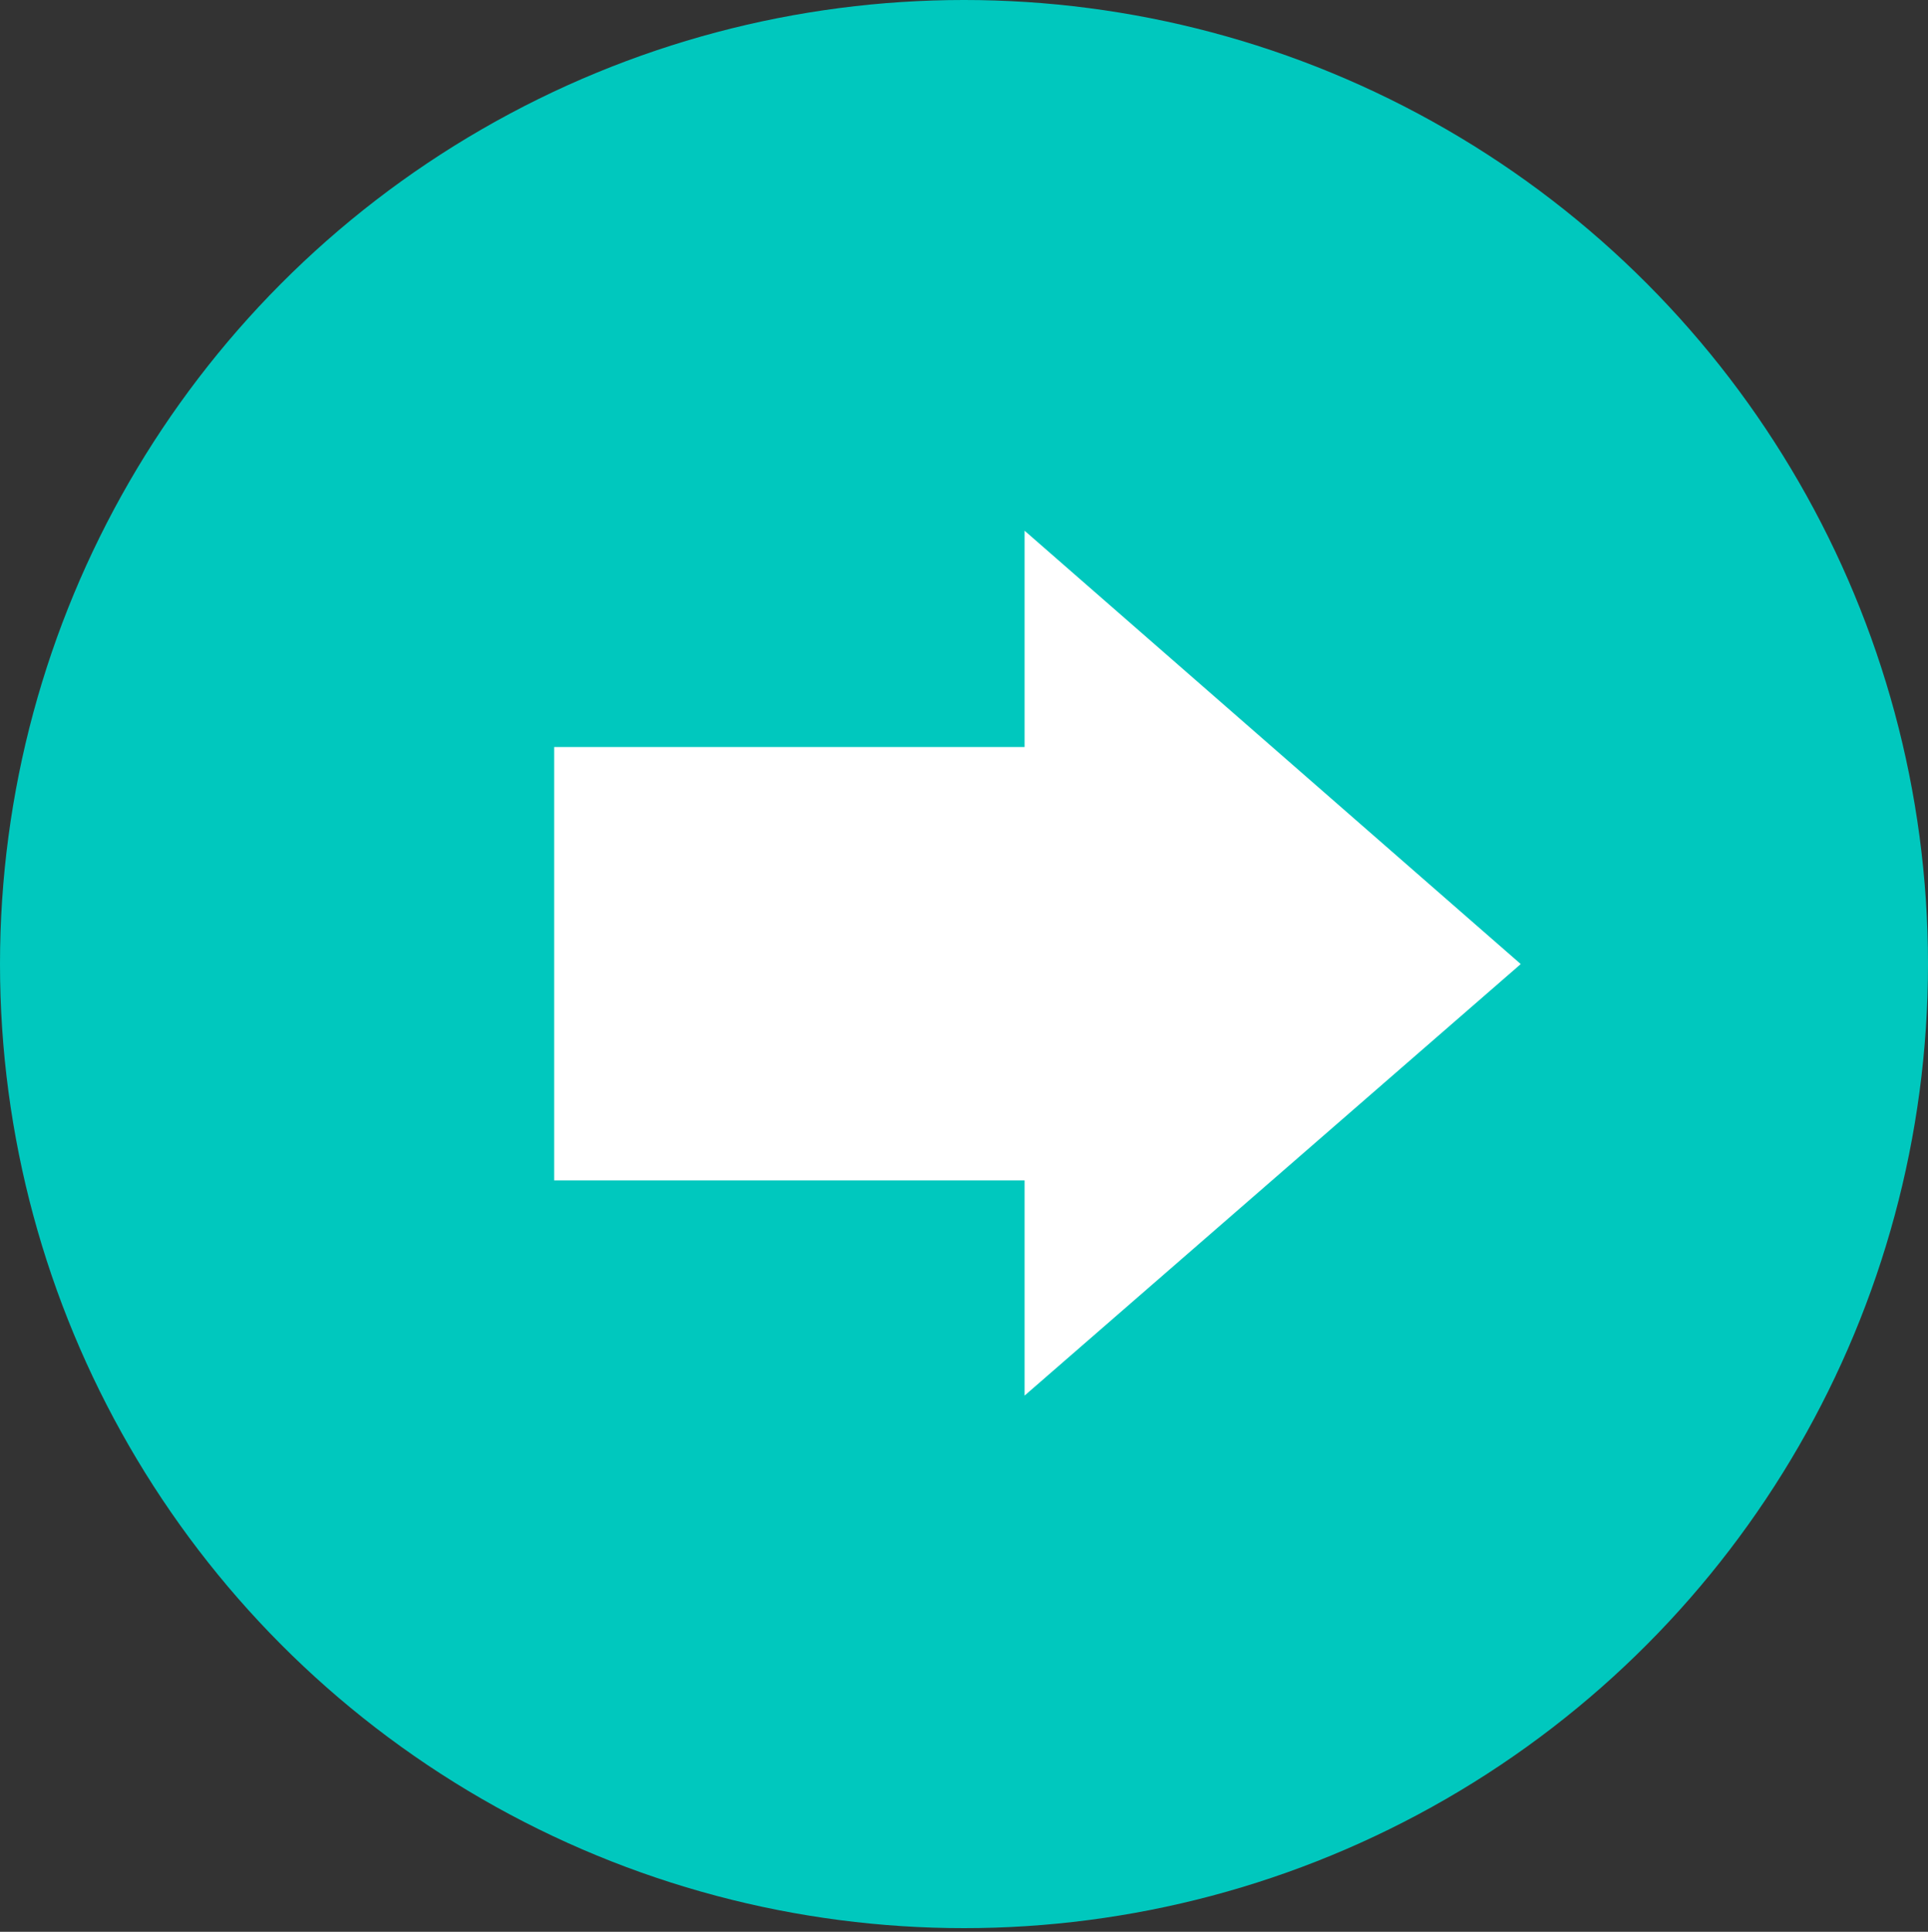
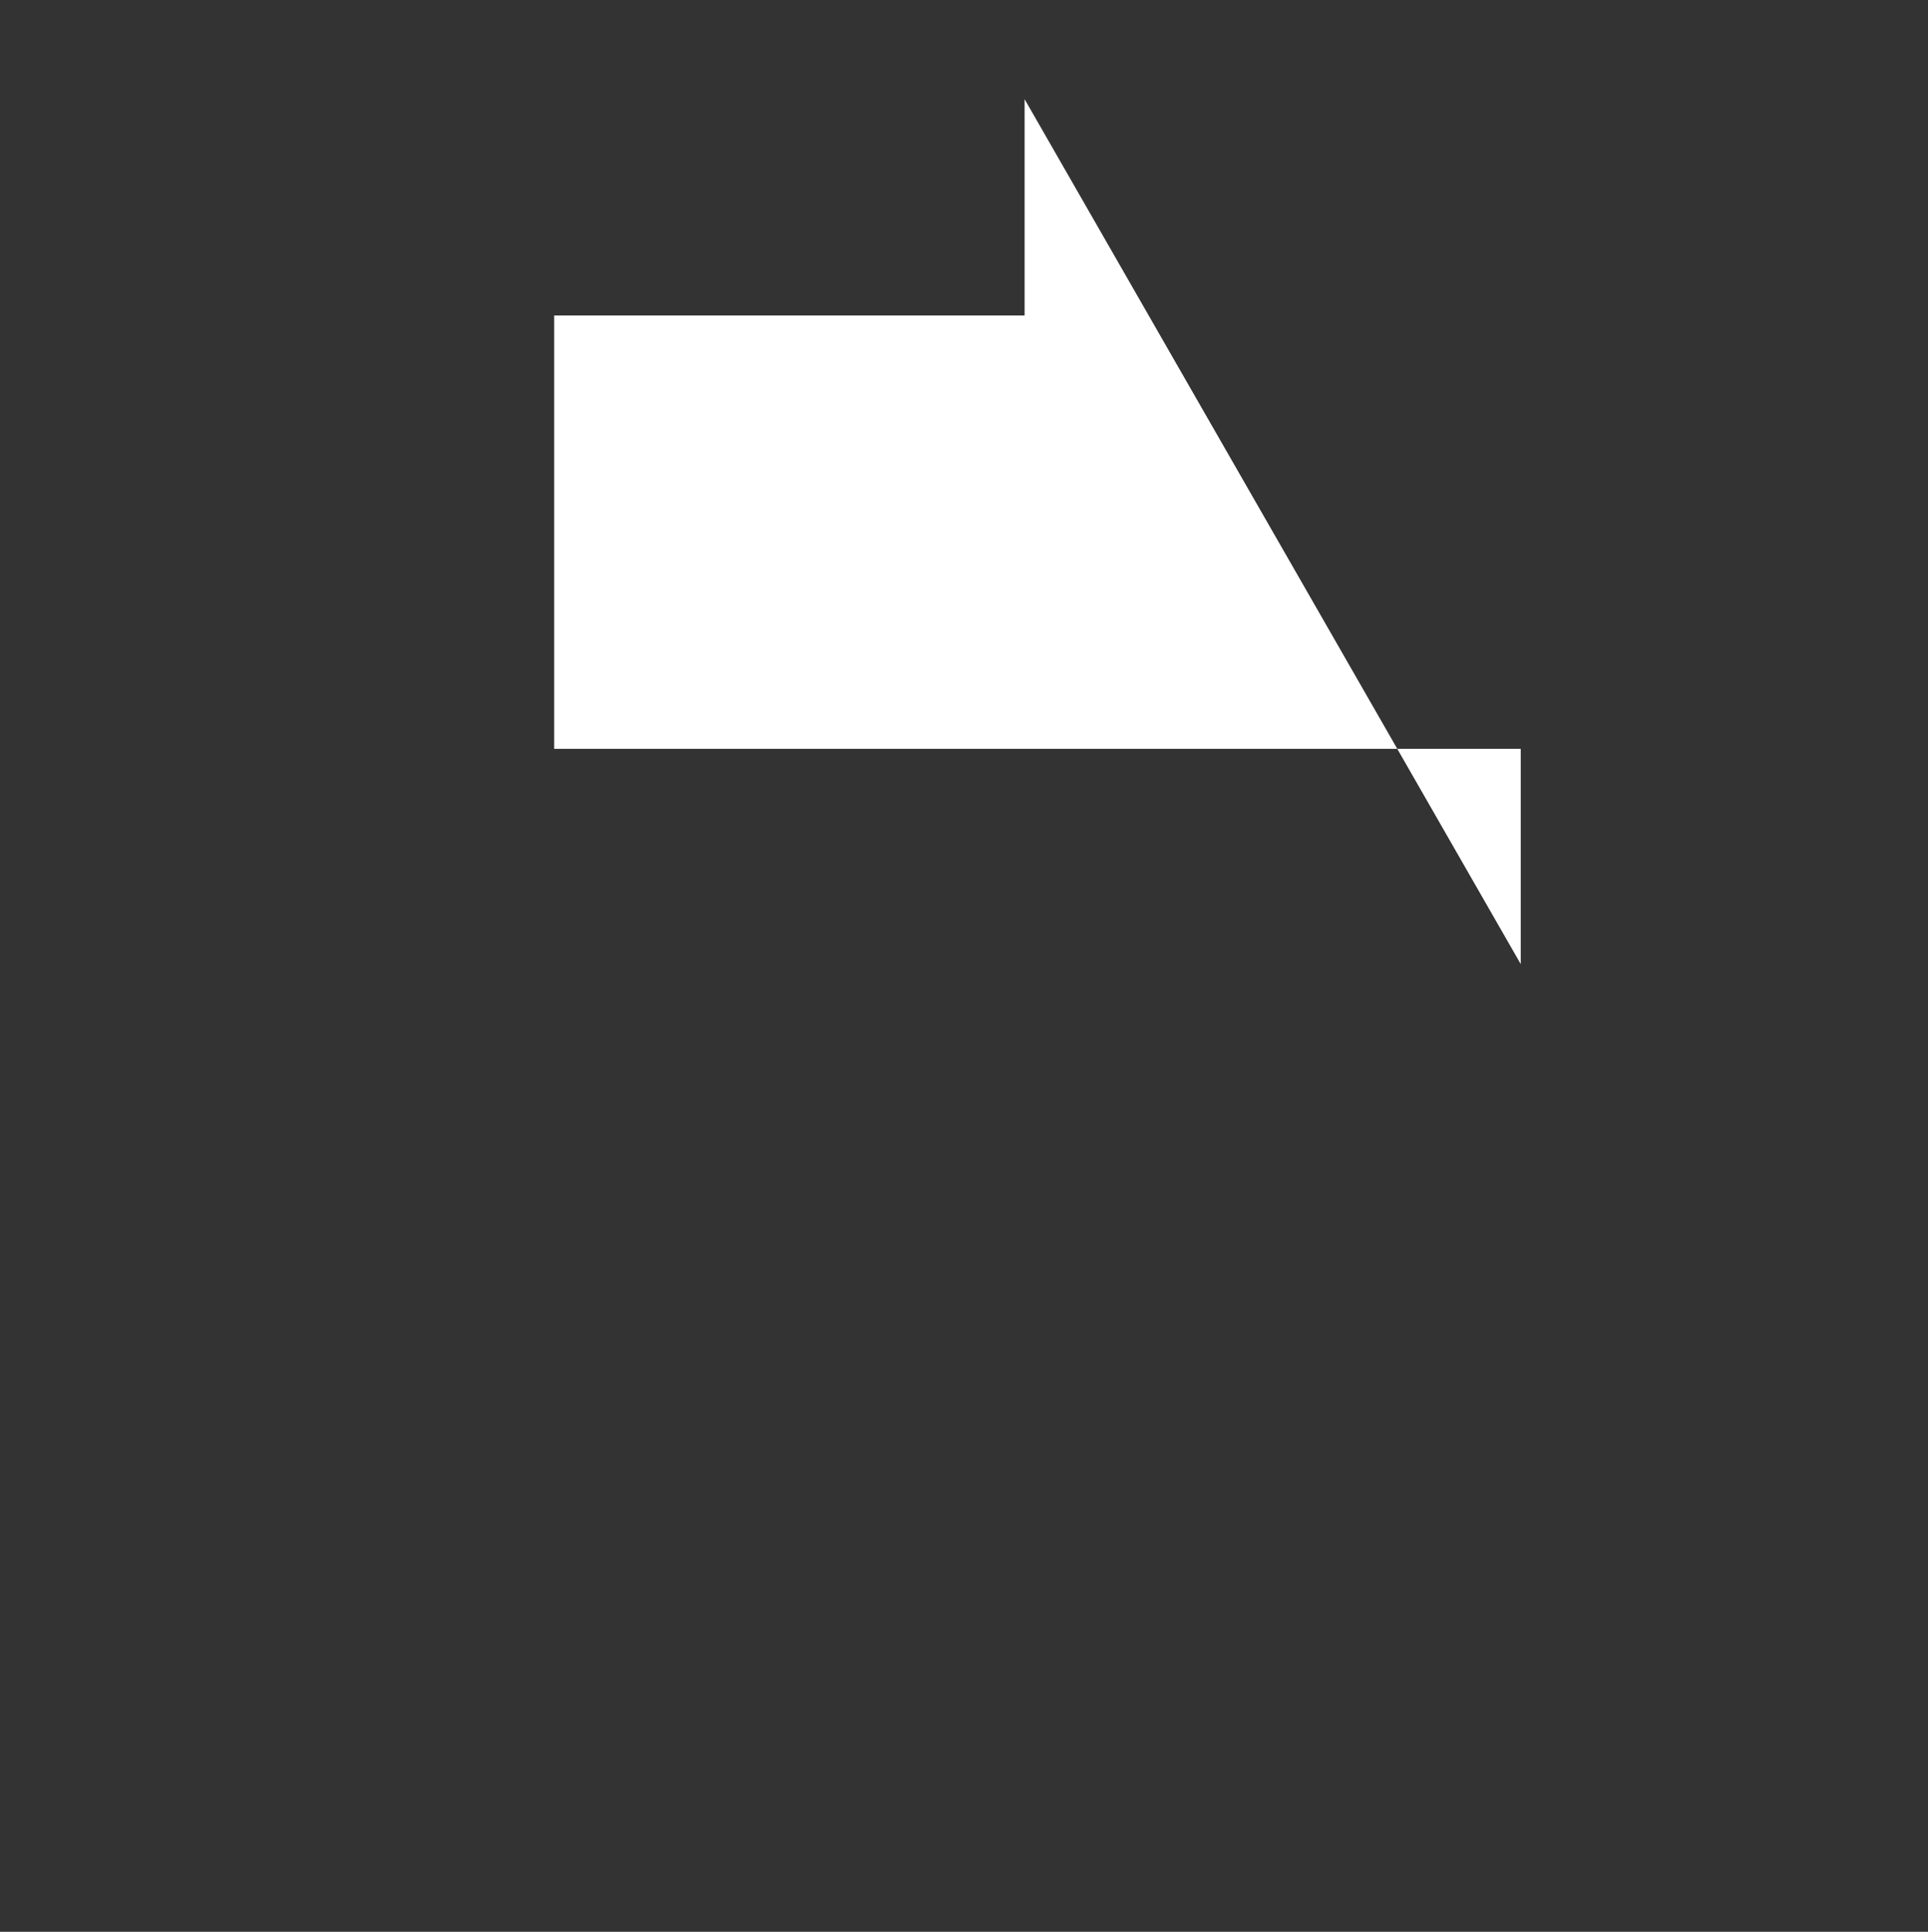
<svg xmlns="http://www.w3.org/2000/svg" id="Layer_1" data-name="Layer 1" viewBox="0 0 52.5 52.6">
  <rect x="0" y="0" width="52.5" height="52.6" fill="#333333" stroke="none" />
  <defs>
    <style>.cls-1{fill:#00c8be}.cls-2{fill:#fff}</style>
  </defs>
  <title>ittf-graphics</title>
-   <circle class="cls-1" cx="26.25" cy="26.25" r="26.25" />
-   <path class="cls-2" d="M41.41 26.25L27.9 38v-5.86H15.09v-11.8H27.9v-5.89z" />
+   <path class="cls-2" d="M41.41 26.25v-5.86H15.09v-11.8H27.9v-5.89z" />
</svg>